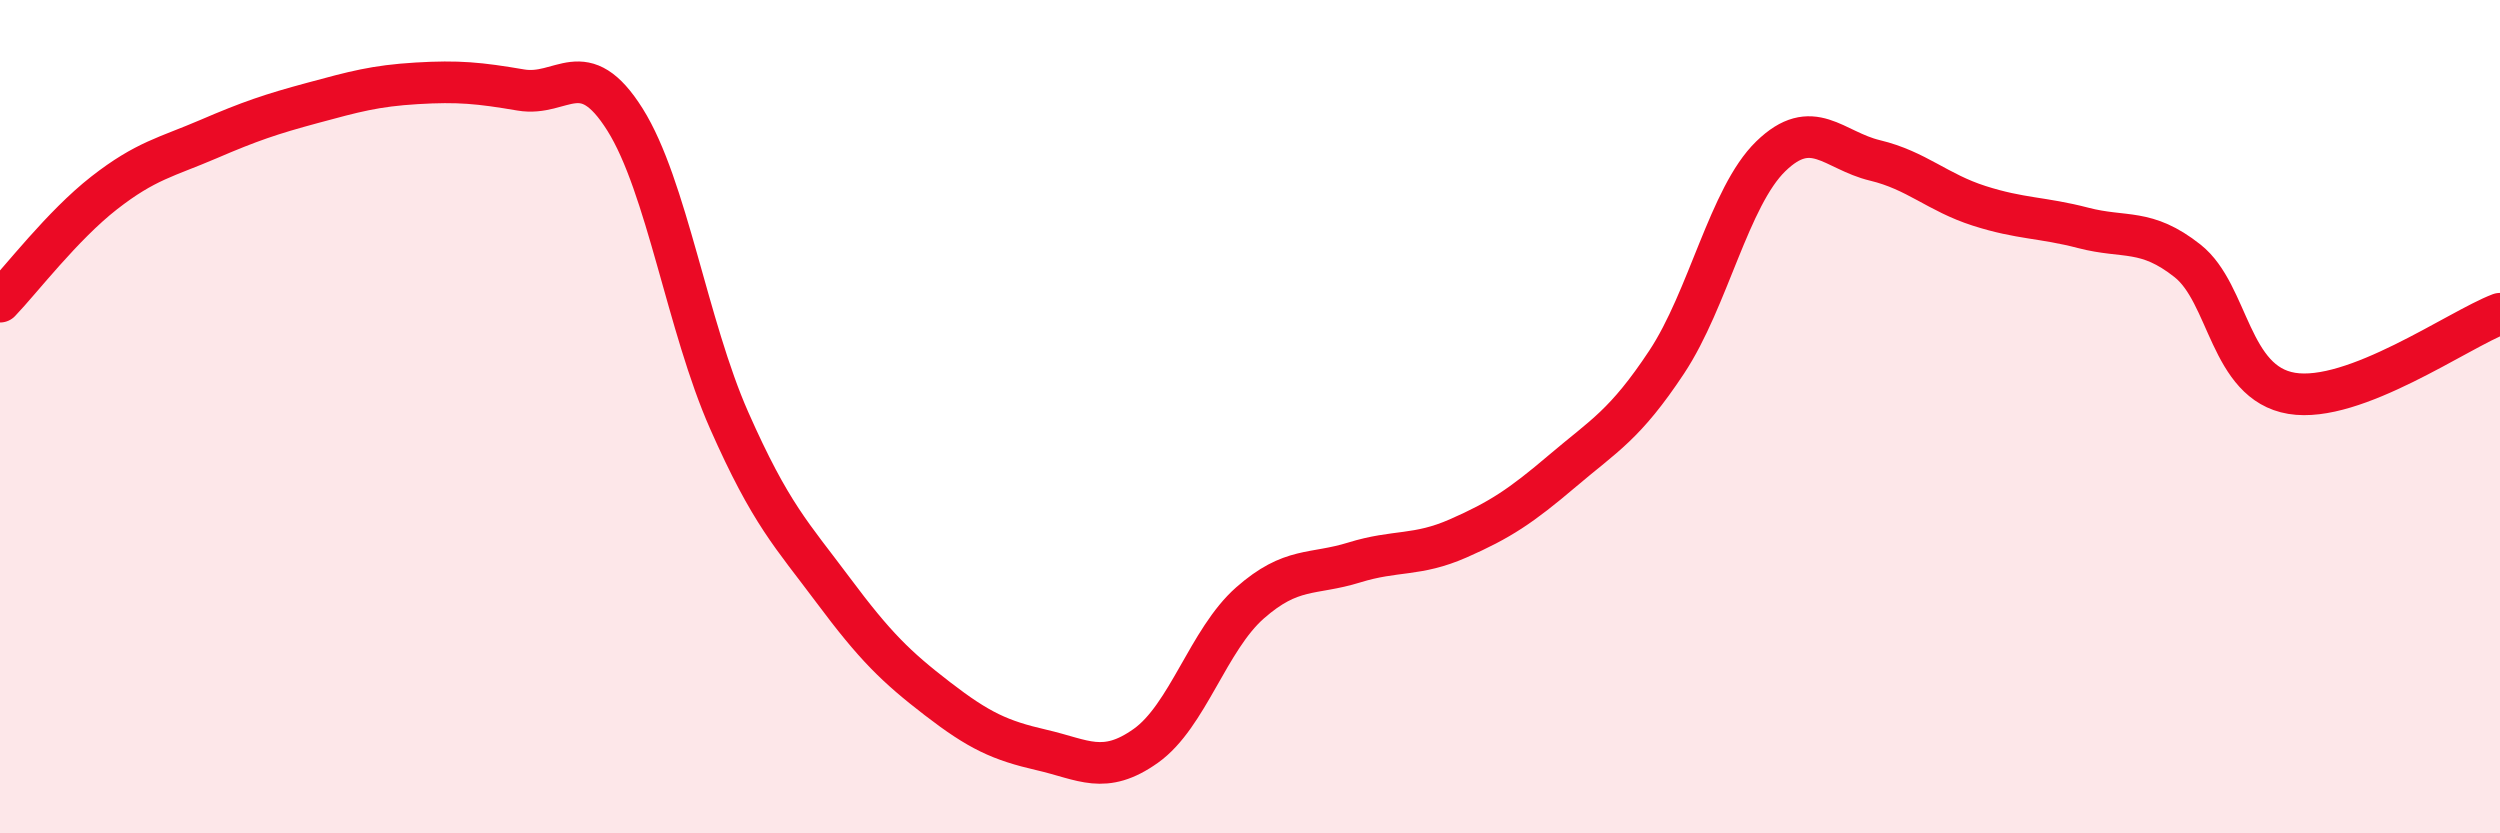
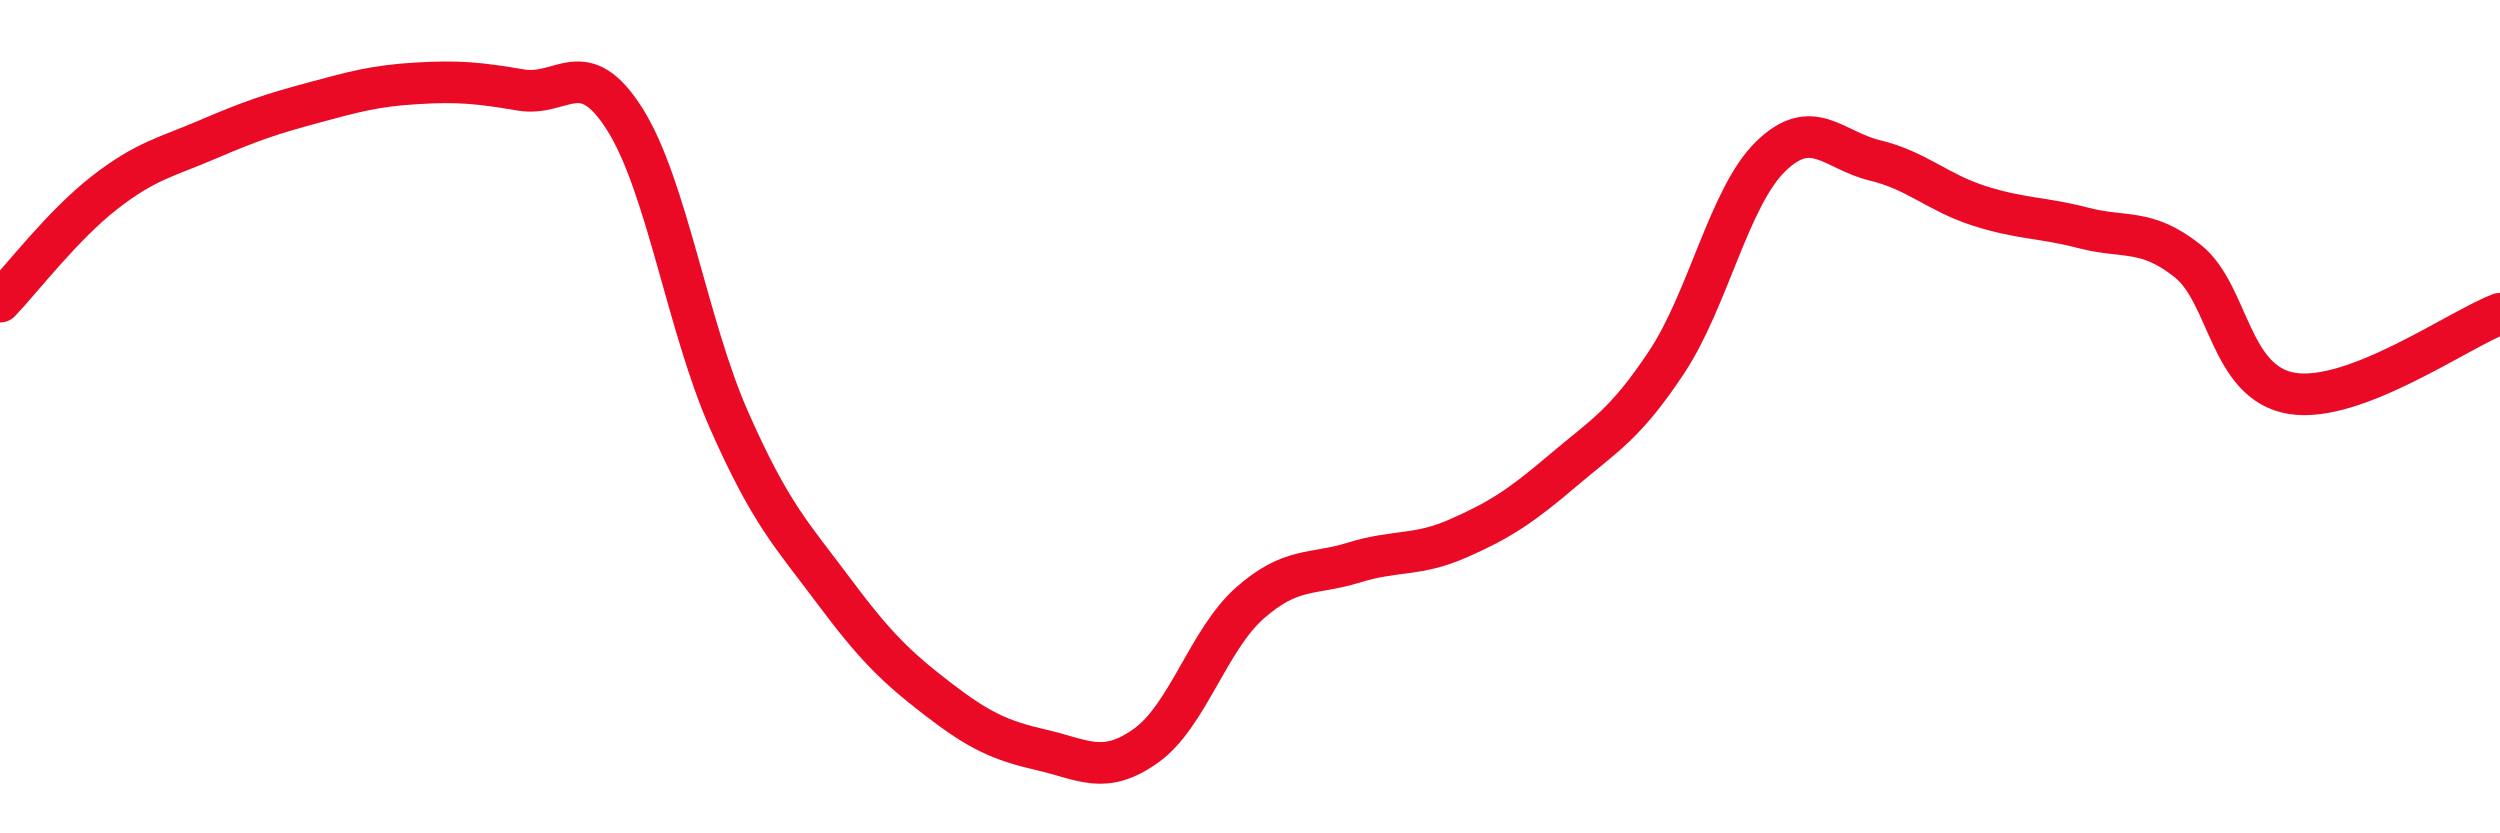
<svg xmlns="http://www.w3.org/2000/svg" width="60" height="20" viewBox="0 0 60 20">
-   <path d="M 0,7.24 C 0.5,6.72 1.5,5.41 2.5,4.63 C 3.5,3.85 4,3.77 5,3.34 C 6,2.91 6.5,2.74 7.5,2.47 C 8.5,2.2 9,2.06 10,2 C 11,1.94 11.5,1.99 12.5,2.16 C 13.5,2.33 14,1.28 15,2.87 C 16,4.46 16.5,7.83 17.5,10.09 C 18.5,12.35 19,12.83 20,14.17 C 21,15.51 21.5,16 22.5,16.77 C 23.5,17.54 24,17.77 25,18 C 26,18.23 26.5,18.61 27.5,17.9 C 28.5,17.19 29,15.35 30,14.47 C 31,13.59 31.5,13.81 32.5,13.5 C 33.5,13.19 34,13.36 35,12.92 C 36,12.48 36.5,12.15 37.5,11.3 C 38.5,10.45 39,10.2 40,8.69 C 41,7.18 41.5,4.72 42.5,3.75 C 43.5,2.78 44,3.61 45,3.85 C 46,4.09 46.5,4.62 47.5,4.94 C 48.5,5.26 49,5.21 50,5.47 C 51,5.73 51.5,5.47 52.5,6.26 C 53.5,7.05 53.5,9.19 55,9.44 C 56.5,9.69 59,7.91 60,7.53L60 20L0 20Z" fill="#EB0A25" opacity="0.1" stroke-linecap="round" stroke-linejoin="round" />
  <path d="M 0,7.24 C 0.5,6.72 1.5,5.41 2.5,4.63 C 3.5,3.85 4,3.77 5,3.34 C 6,2.91 6.5,2.74 7.5,2.47 C 8.5,2.2 9,2.06 10,2 C 11,1.94 11.5,1.99 12.5,2.16 C 13.5,2.33 14,1.28 15,2.87 C 16,4.46 16.5,7.83 17.5,10.09 C 18.5,12.35 19,12.83 20,14.17 C 21,15.51 21.5,16 22.5,16.77 C 23.5,17.54 24,17.77 25,18 C 26,18.23 26.5,18.61 27.5,17.9 C 28.5,17.19 29,15.35 30,14.47 C 31,13.59 31.5,13.81 32.5,13.5 C 33.5,13.19 34,13.36 35,12.92 C 36,12.48 36.5,12.15 37.5,11.3 C 38.5,10.45 39,10.2 40,8.69 C 41,7.18 41.5,4.72 42.5,3.75 C 43.5,2.78 44,3.61 45,3.85 C 46,4.09 46.5,4.62 47.5,4.94 C 48.5,5.26 49,5.21 50,5.47 C 51,5.73 51.5,5.47 52.5,6.26 C 53.5,7.05 53.5,9.19 55,9.44 C 56.5,9.69 59,7.91 60,7.53" stroke="#EB0A25" stroke-width="1" fill="none" stroke-linecap="round" stroke-linejoin="round" />
</svg>